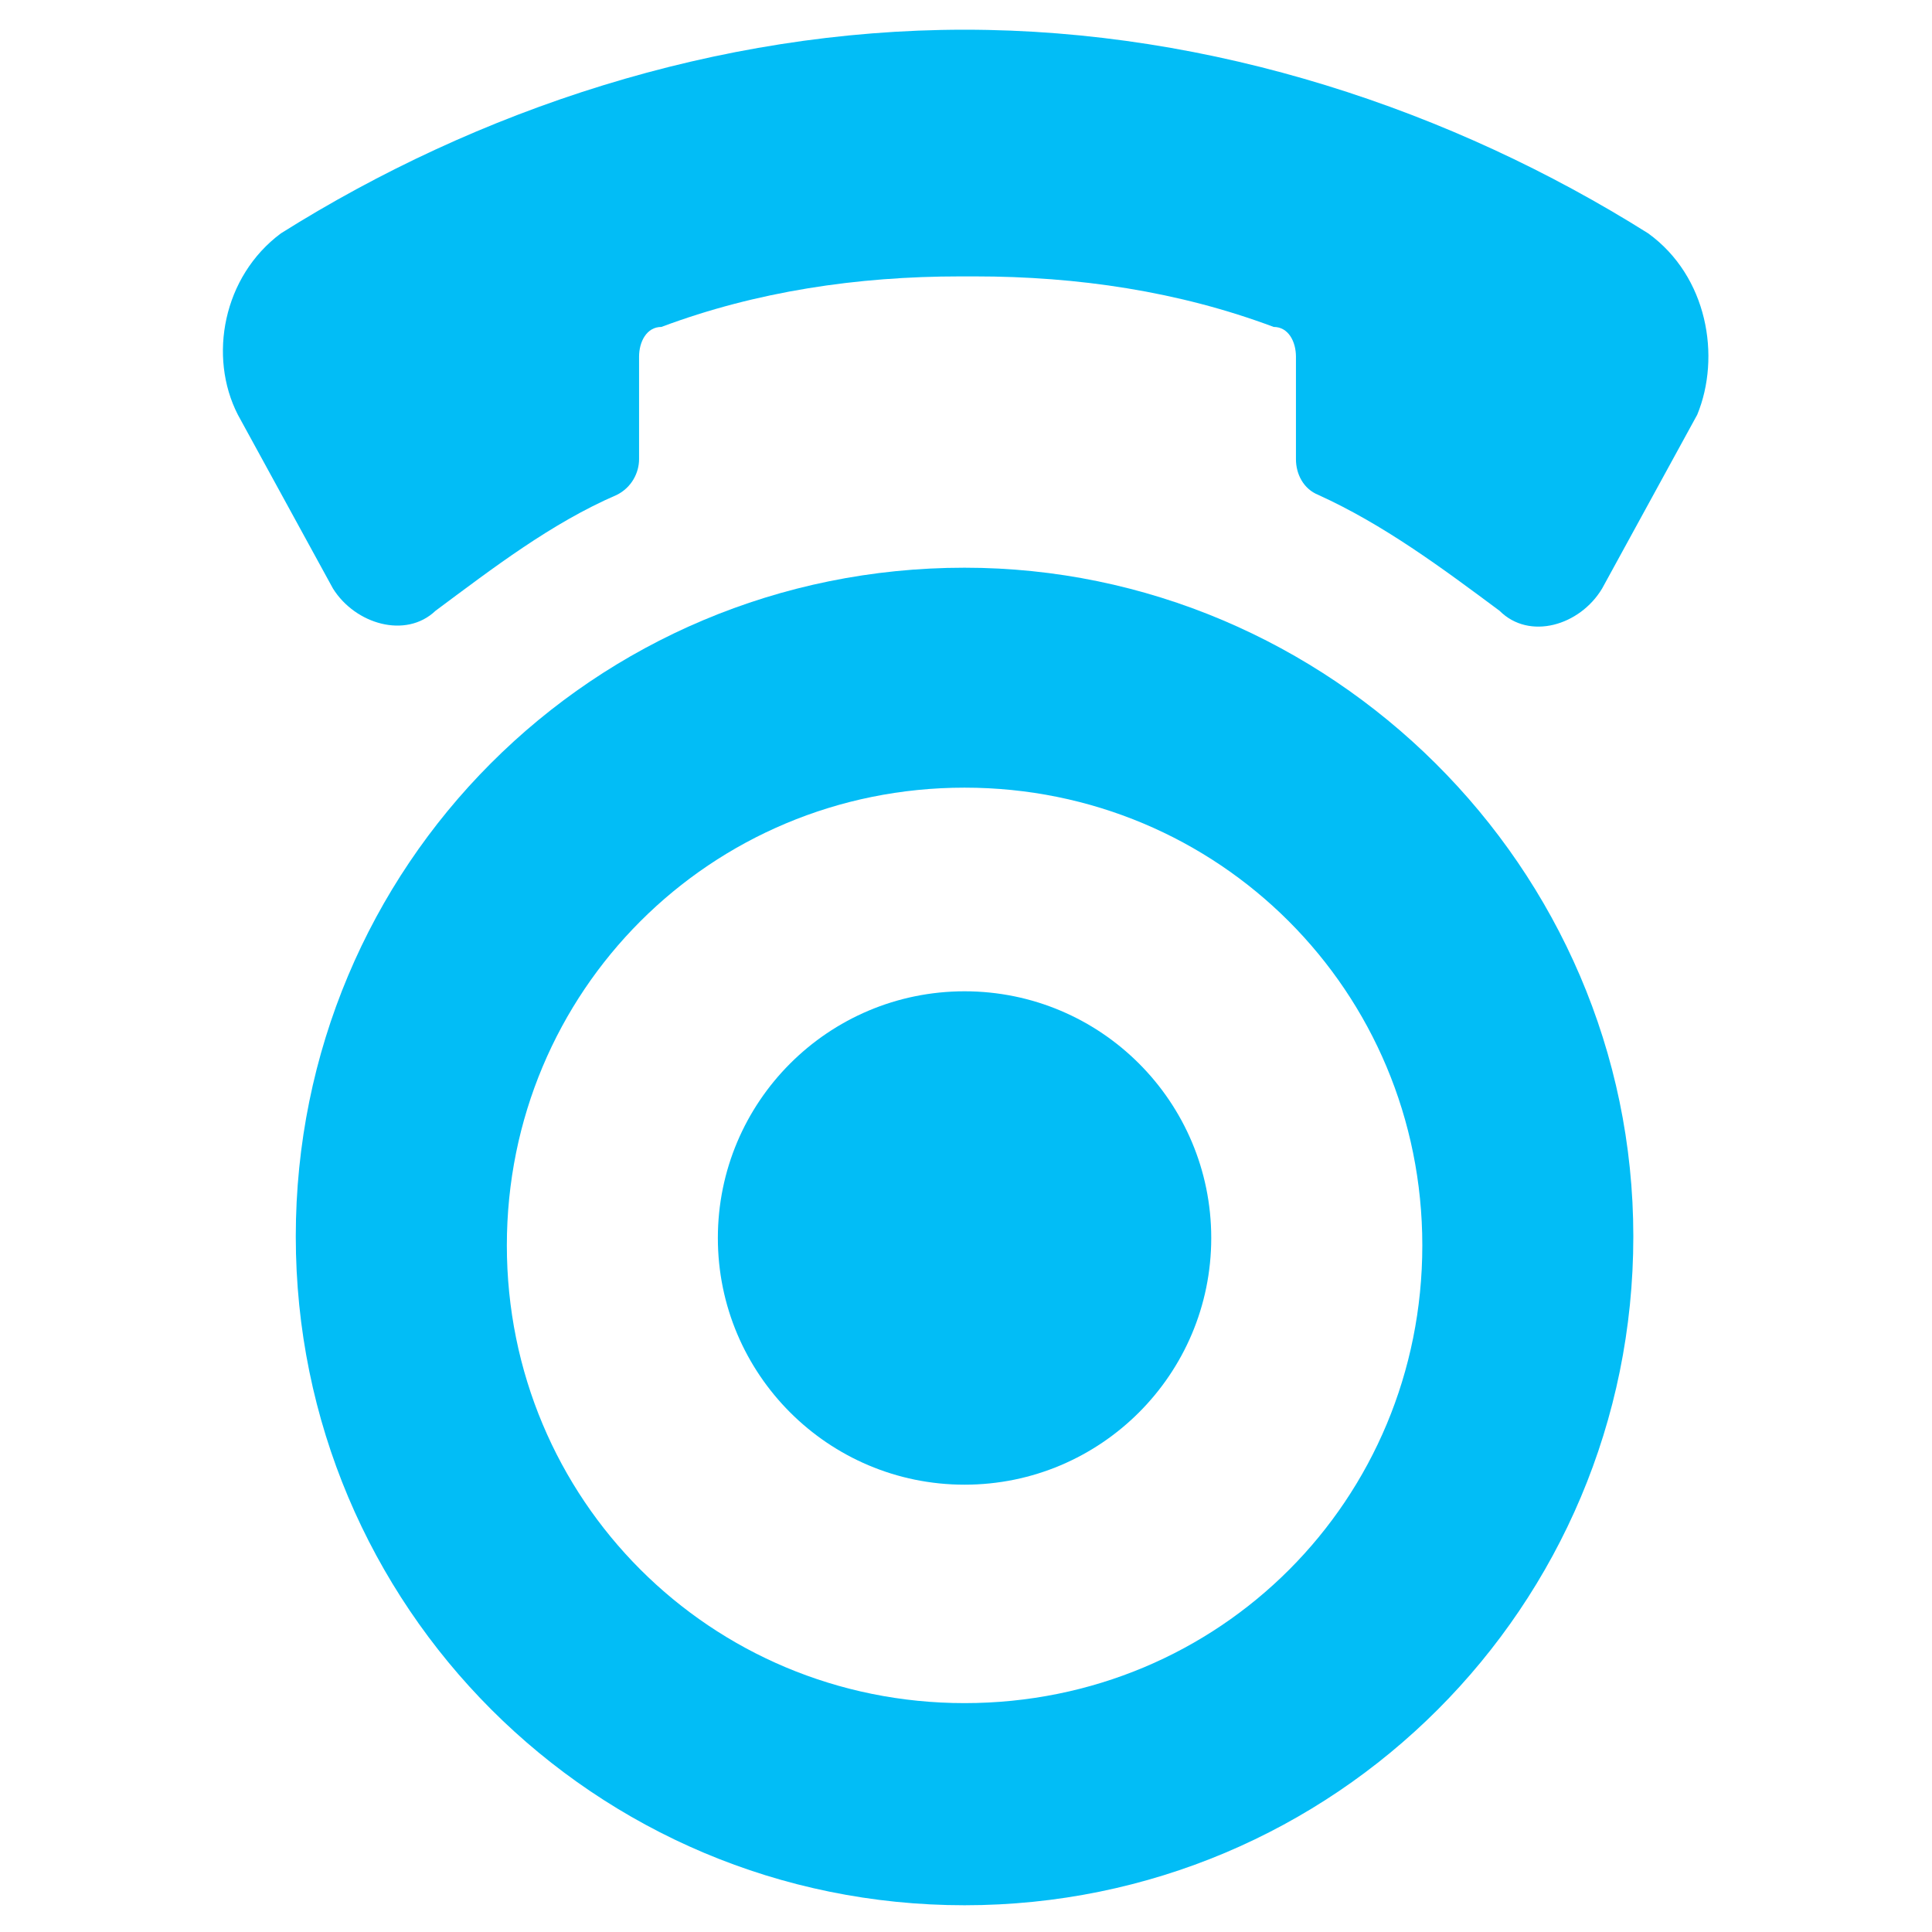
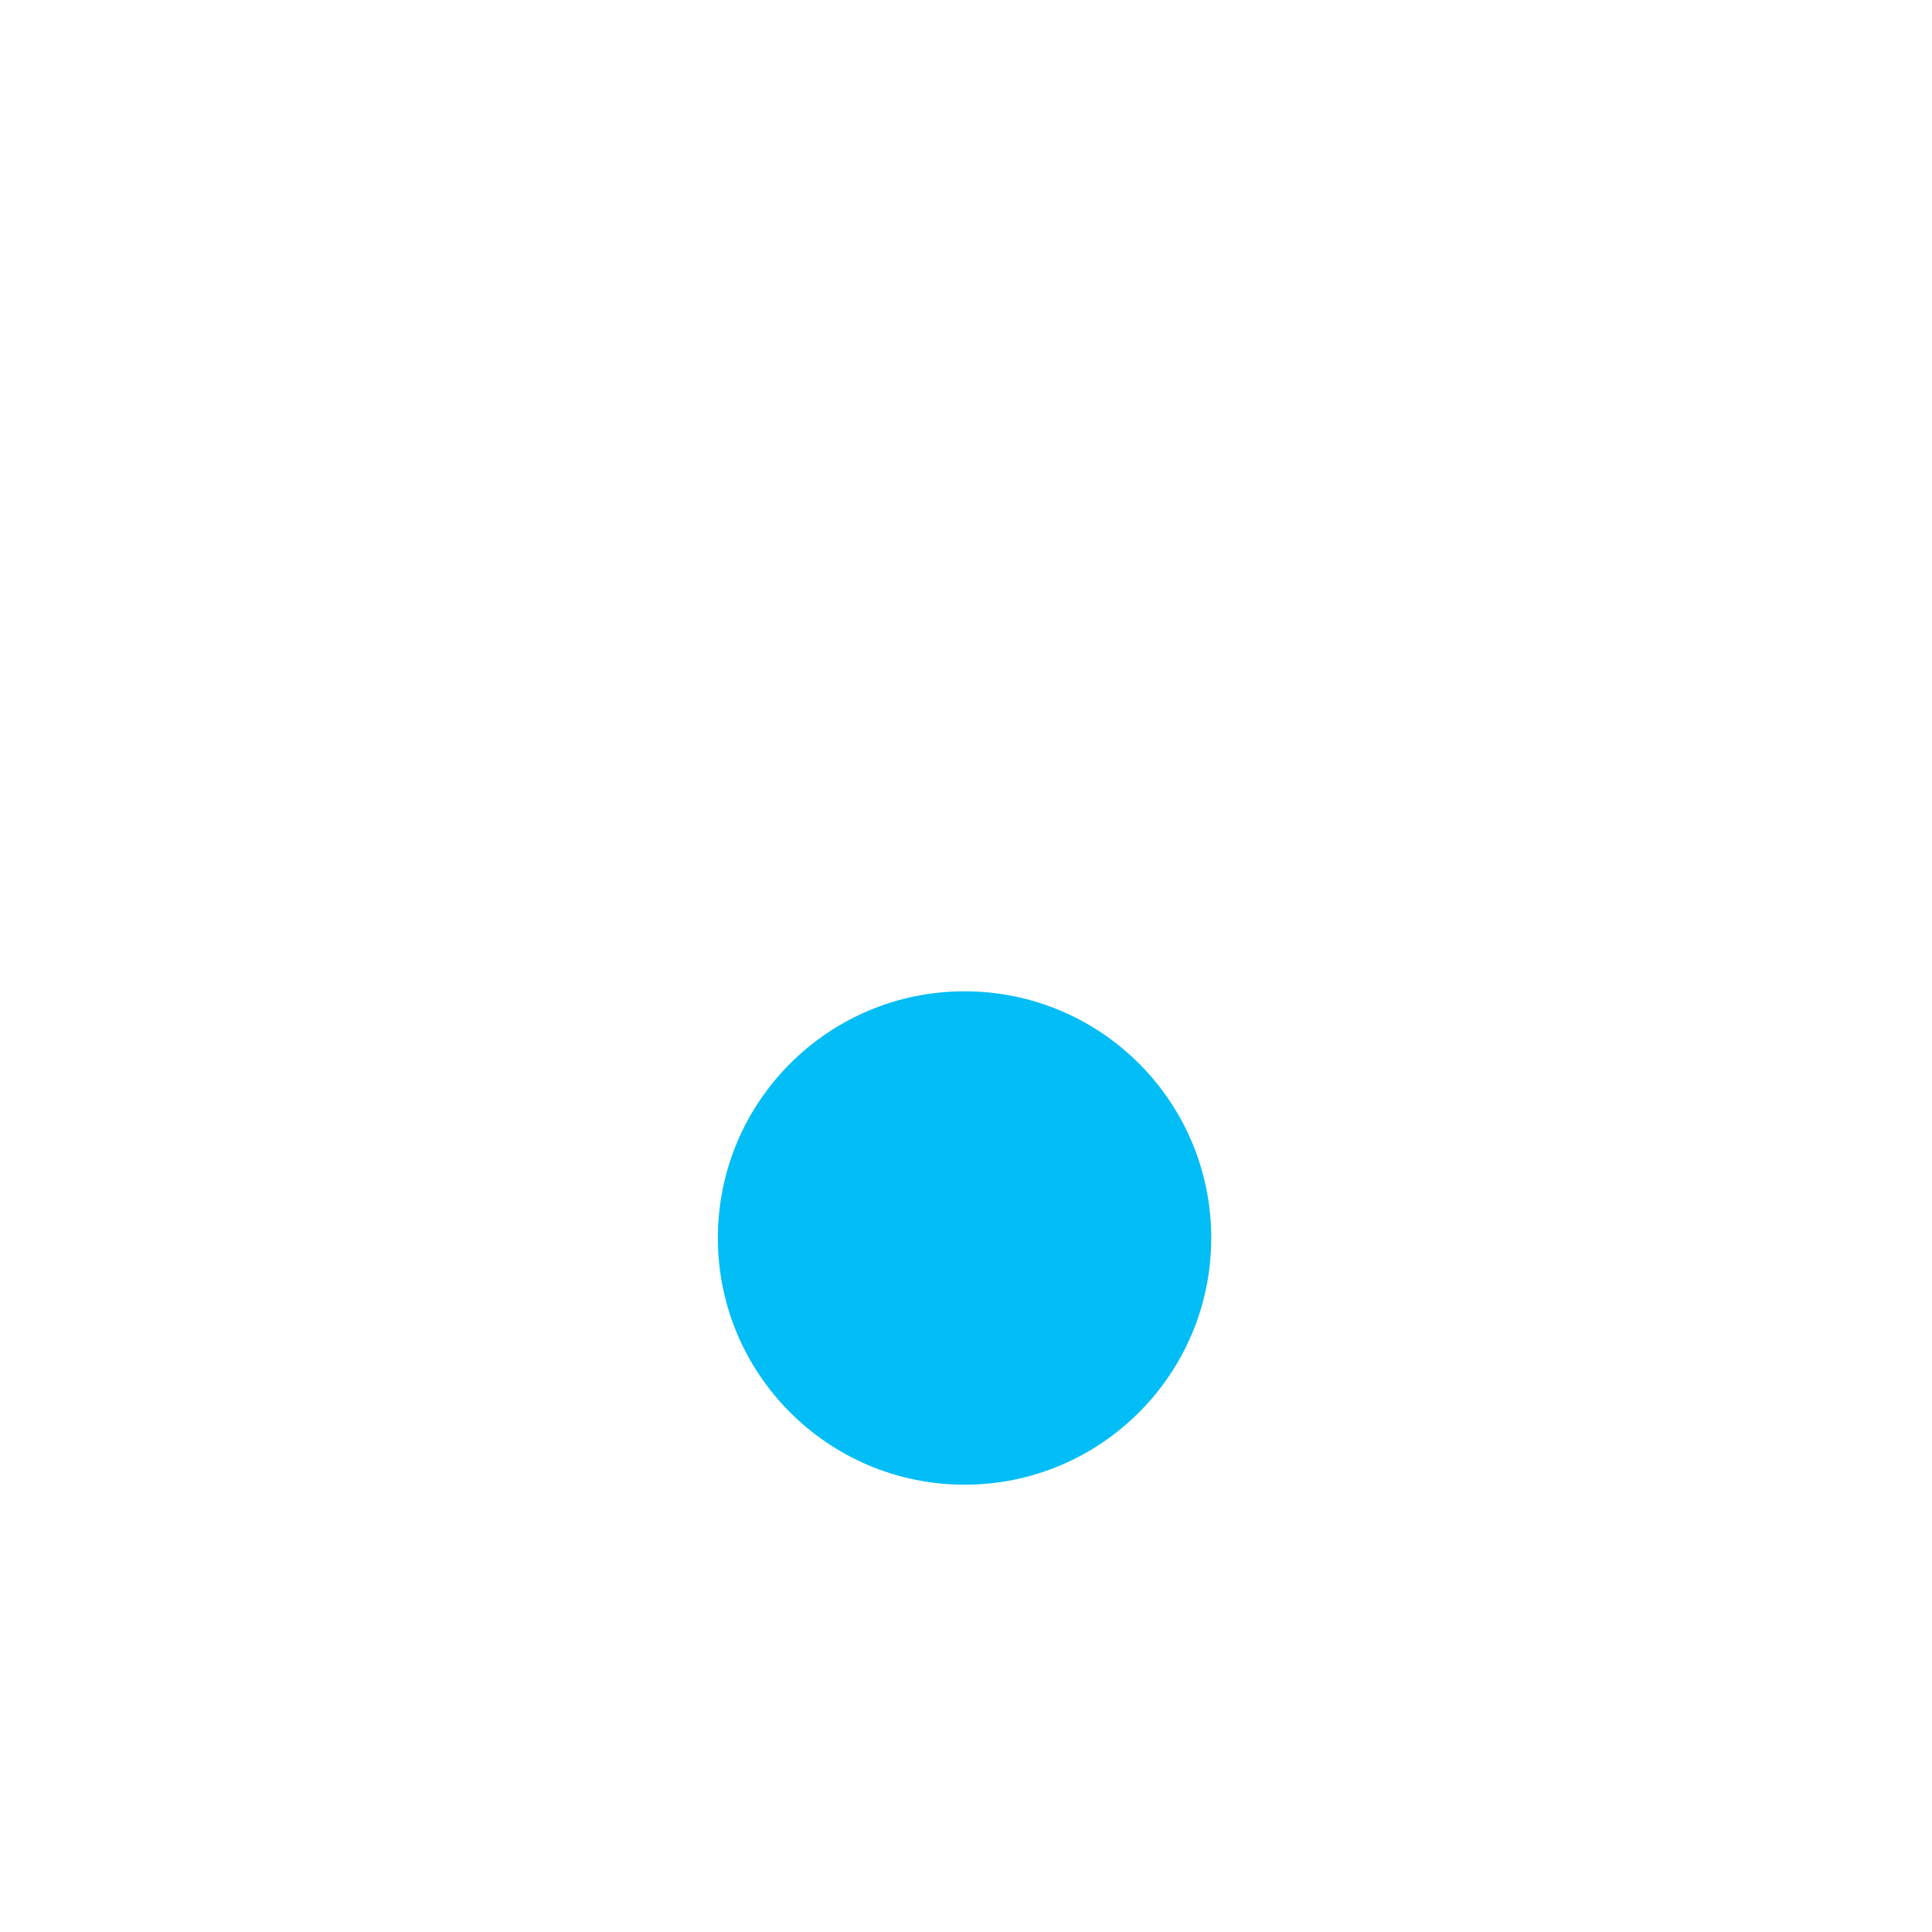
<svg xmlns="http://www.w3.org/2000/svg" width="32" height="32" viewBox="0 0 32 32" fill="none">
-   <path d="M15.976 9.403C9.822 9.403 4.899 14.351 4.899 20.48C4.899 26.609 9.847 31.557 15.976 31.557C22.105 31.557 27.053 26.609 27.053 20.48C27.053 14.351 22.007 9.403 15.976 9.403ZM15.976 28.209C11.767 28.209 8.395 24.837 8.395 20.628C8.395 16.419 11.767 13.046 15.976 13.046C20.186 13.046 23.558 16.419 23.558 20.628C23.558 24.837 20.21 28.209 15.976 28.209Z" fill="#02BDF6" />
-   <path d="M27.299 3.865C24.05 1.822 20.087 0.492 15.976 0.492C11.866 0.492 7.902 1.822 4.653 3.865C3.693 4.578 3.447 5.908 3.939 6.868L5.515 9.748C5.884 10.338 6.721 10.585 7.213 10.117C8.173 9.403 9.133 8.665 10.216 8.197C10.463 8.074 10.585 7.828 10.585 7.606V5.908C10.585 5.662 10.709 5.415 10.955 5.415C12.53 4.825 14.204 4.578 15.902 4.578H16.026H16.149C17.847 4.578 19.521 4.825 21.096 5.415C21.343 5.415 21.465 5.662 21.465 5.908V7.606C21.465 7.852 21.589 8.098 21.835 8.197C22.918 8.689 23.878 9.403 24.838 10.117C25.33 10.609 26.167 10.363 26.536 9.748L28.112 6.868C28.506 5.908 28.284 4.578 27.299 3.865Z" fill="#02BDF6" />
  <path d="M15.976 24.591C18.233 24.591 20.062 22.761 20.062 20.505C20.062 18.248 18.233 16.419 15.976 16.419C13.72 16.419 11.89 18.248 11.89 20.505C11.89 22.761 13.72 24.591 15.976 24.591Z" fill="#02BDF6" />
</svg>